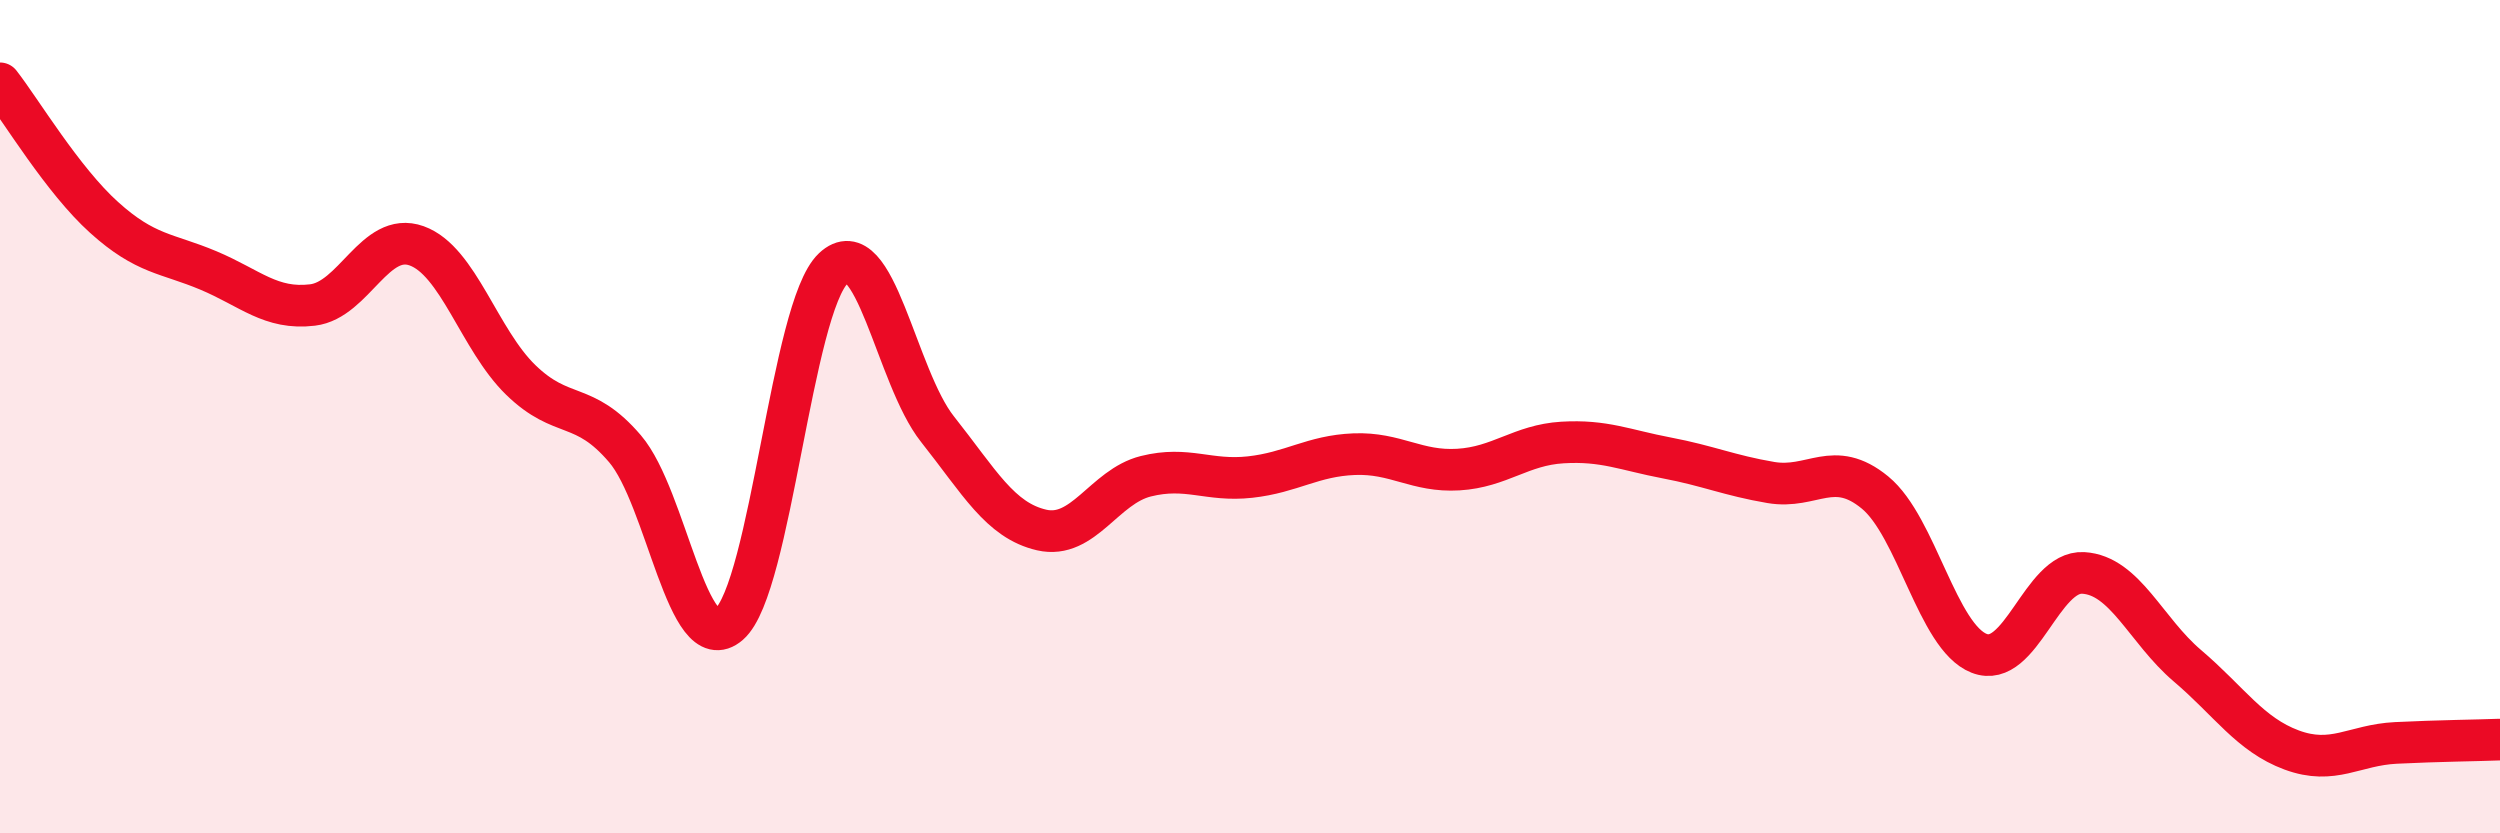
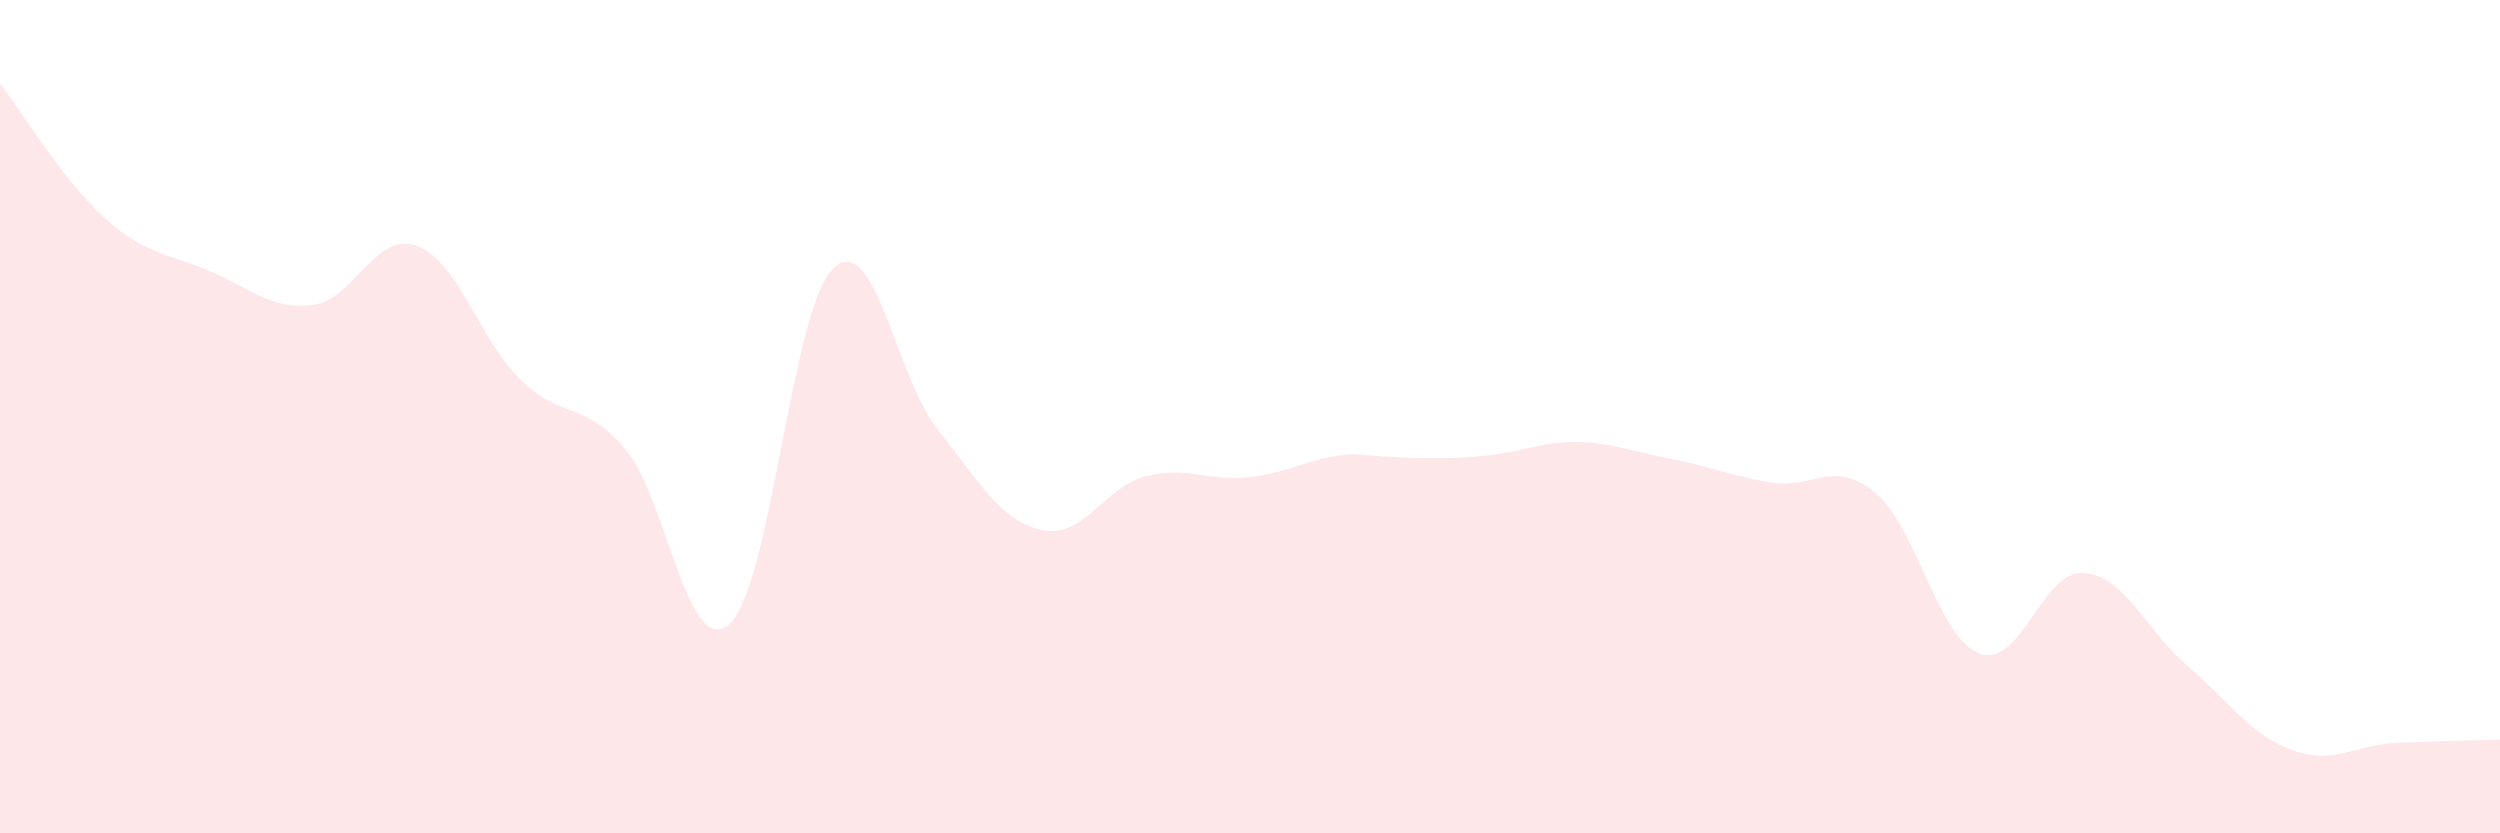
<svg xmlns="http://www.w3.org/2000/svg" width="60" height="20" viewBox="0 0 60 20">
-   <path d="M 0,2 C 0.5,2.64 1.5,4.32 2.5,5.22 C 3.5,6.12 4,6.07 5,6.49 C 6,6.91 6.5,7.44 7.5,7.32 C 8.5,7.2 9,5.54 10,5.9 C 11,6.26 11.5,8.15 12.5,9.12 C 13.5,10.09 14,9.6 15,10.77 C 16,11.94 16.5,15.85 17.5,14.98 C 18.5,14.11 19,7.38 20,6.44 C 21,5.5 21.5,9.04 22.5,10.3 C 23.5,11.56 24,12.49 25,12.72 C 26,12.95 26.5,11.68 27.5,11.43 C 28.5,11.18 29,11.56 30,11.45 C 31,11.34 31.5,10.94 32.5,10.9 C 33.5,10.86 34,11.33 35,11.27 C 36,11.21 36.5,10.68 37.5,10.62 C 38.5,10.56 39,10.8 40,10.99 C 41,11.18 41.5,11.41 42.5,11.58 C 43.5,11.75 44,11 45,11.82 C 46,12.64 46.5,15.29 47.5,15.68 C 48.5,16.07 49,13.69 50,13.75 C 51,13.81 51.5,15.13 52.5,15.98 C 53.5,16.83 54,17.63 55,18 C 56,18.37 56.5,17.88 57.5,17.83 C 58.5,17.78 59.5,17.77 60,17.75L60 20L0 20Z" fill="#EB0A25" opacity="0.1" stroke-linecap="round" stroke-linejoin="round" />
-   <path d="M 0,2 C 0.5,2.64 1.5,4.32 2.5,5.22 C 3.5,6.12 4,6.07 5,6.49 C 6,6.91 6.5,7.44 7.5,7.32 C 8.5,7.2 9,5.54 10,5.9 C 11,6.26 11.5,8.15 12.5,9.12 C 13.5,10.09 14,9.6 15,10.77 C 16,11.94 16.5,15.85 17.5,14.98 C 18.5,14.11 19,7.38 20,6.44 C 21,5.5 21.5,9.04 22.5,10.3 C 23.5,11.56 24,12.49 25,12.72 C 26,12.95 26.5,11.68 27.5,11.43 C 28.5,11.18 29,11.56 30,11.45 C 31,11.34 31.5,10.94 32.5,10.9 C 33.5,10.86 34,11.33 35,11.27 C 36,11.21 36.5,10.68 37.5,10.62 C 38.5,10.56 39,10.8 40,10.99 C 41,11.18 41.5,11.41 42.5,11.58 C 43.5,11.75 44,11 45,11.82 C 46,12.64 46.5,15.29 47.5,15.68 C 48.5,16.07 49,13.69 50,13.75 C 51,13.81 51.5,15.13 52.5,15.98 C 53.5,16.83 54,17.63 55,18 C 56,18.37 56.5,17.88 57.5,17.83 C 58.5,17.78 59.5,17.77 60,17.75" stroke="#EB0A25" stroke-width="1" fill="none" stroke-linecap="round" stroke-linejoin="round" />
+   <path d="M 0,2 C 0.5,2.64 1.5,4.32 2.5,5.22 C 3.5,6.12 4,6.07 5,6.49 C 6,6.91 6.5,7.44 7.5,7.32 C 8.5,7.2 9,5.54 10,5.9 C 11,6.26 11.5,8.15 12.5,9.12 C 13.5,10.09 14,9.6 15,10.77 C 16,11.94 16.5,15.85 17.5,14.98 C 18.5,14.11 19,7.38 20,6.44 C 21,5.5 21.5,9.04 22.5,10.3 C 23.5,11.56 24,12.49 25,12.72 C 26,12.95 26.5,11.68 27.5,11.43 C 28.5,11.18 29,11.56 30,11.45 C 31,11.34 31.5,10.94 32.5,10.9 C 36,11.21 36.5,10.68 37.5,10.62 C 38.5,10.56 39,10.8 40,10.99 C 41,11.18 41.5,11.41 42.5,11.58 C 43.5,11.75 44,11 45,11.82 C 46,12.64 46.5,15.29 47.5,15.68 C 48.5,16.07 49,13.69 50,13.75 C 51,13.81 51.5,15.13 52.5,15.98 C 53.5,16.83 54,17.63 55,18 C 56,18.37 56.5,17.88 57.5,17.83 C 58.5,17.78 59.5,17.77 60,17.75L60 20L0 20Z" fill="#EB0A25" opacity="0.1" stroke-linecap="round" stroke-linejoin="round" />
</svg>